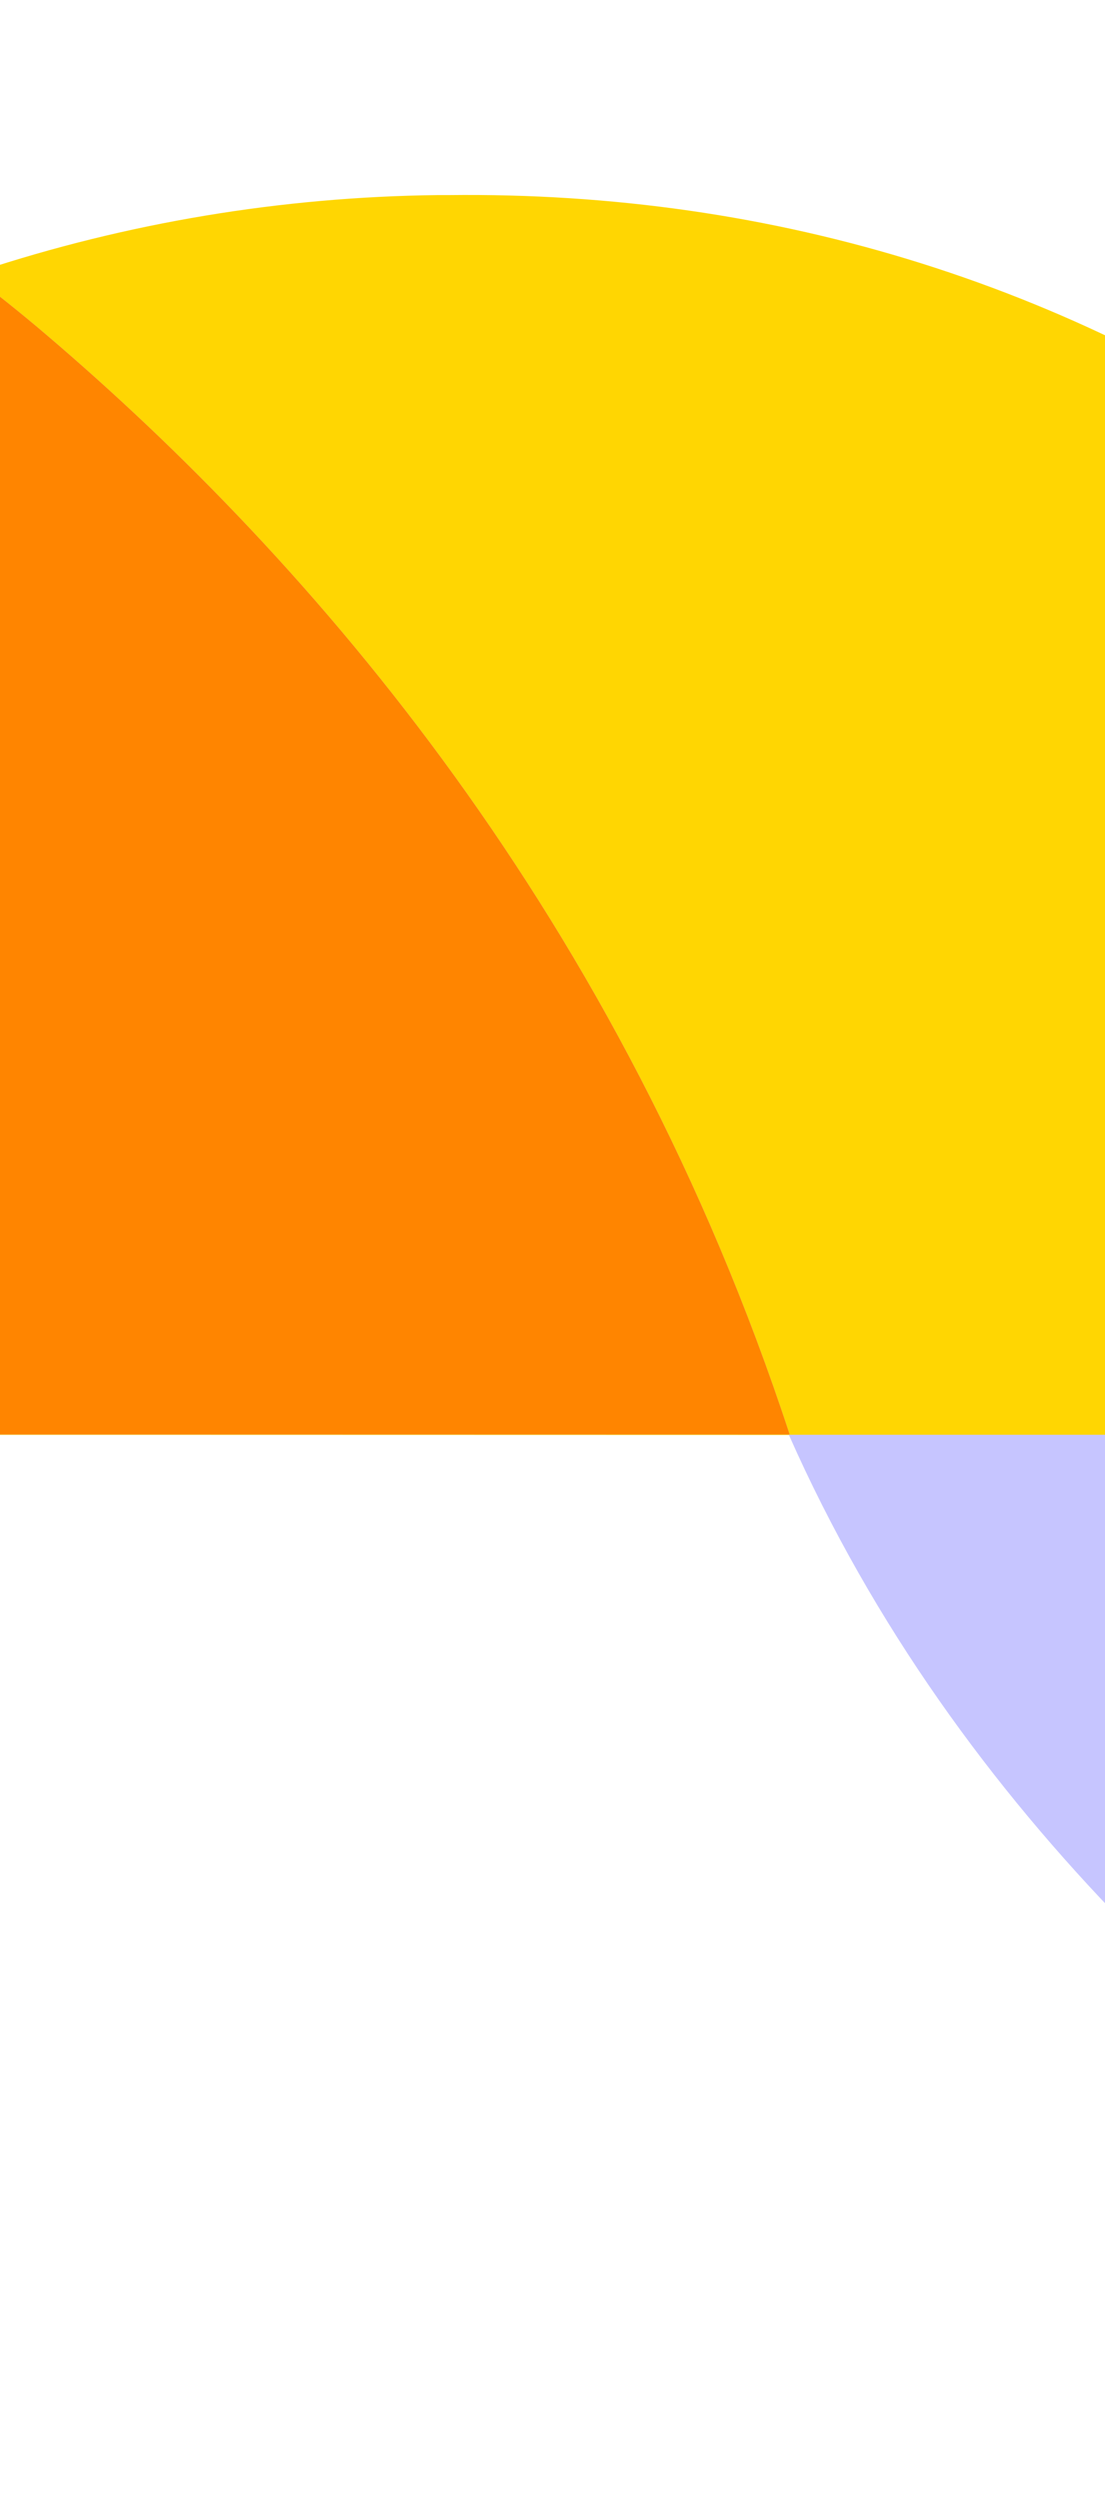
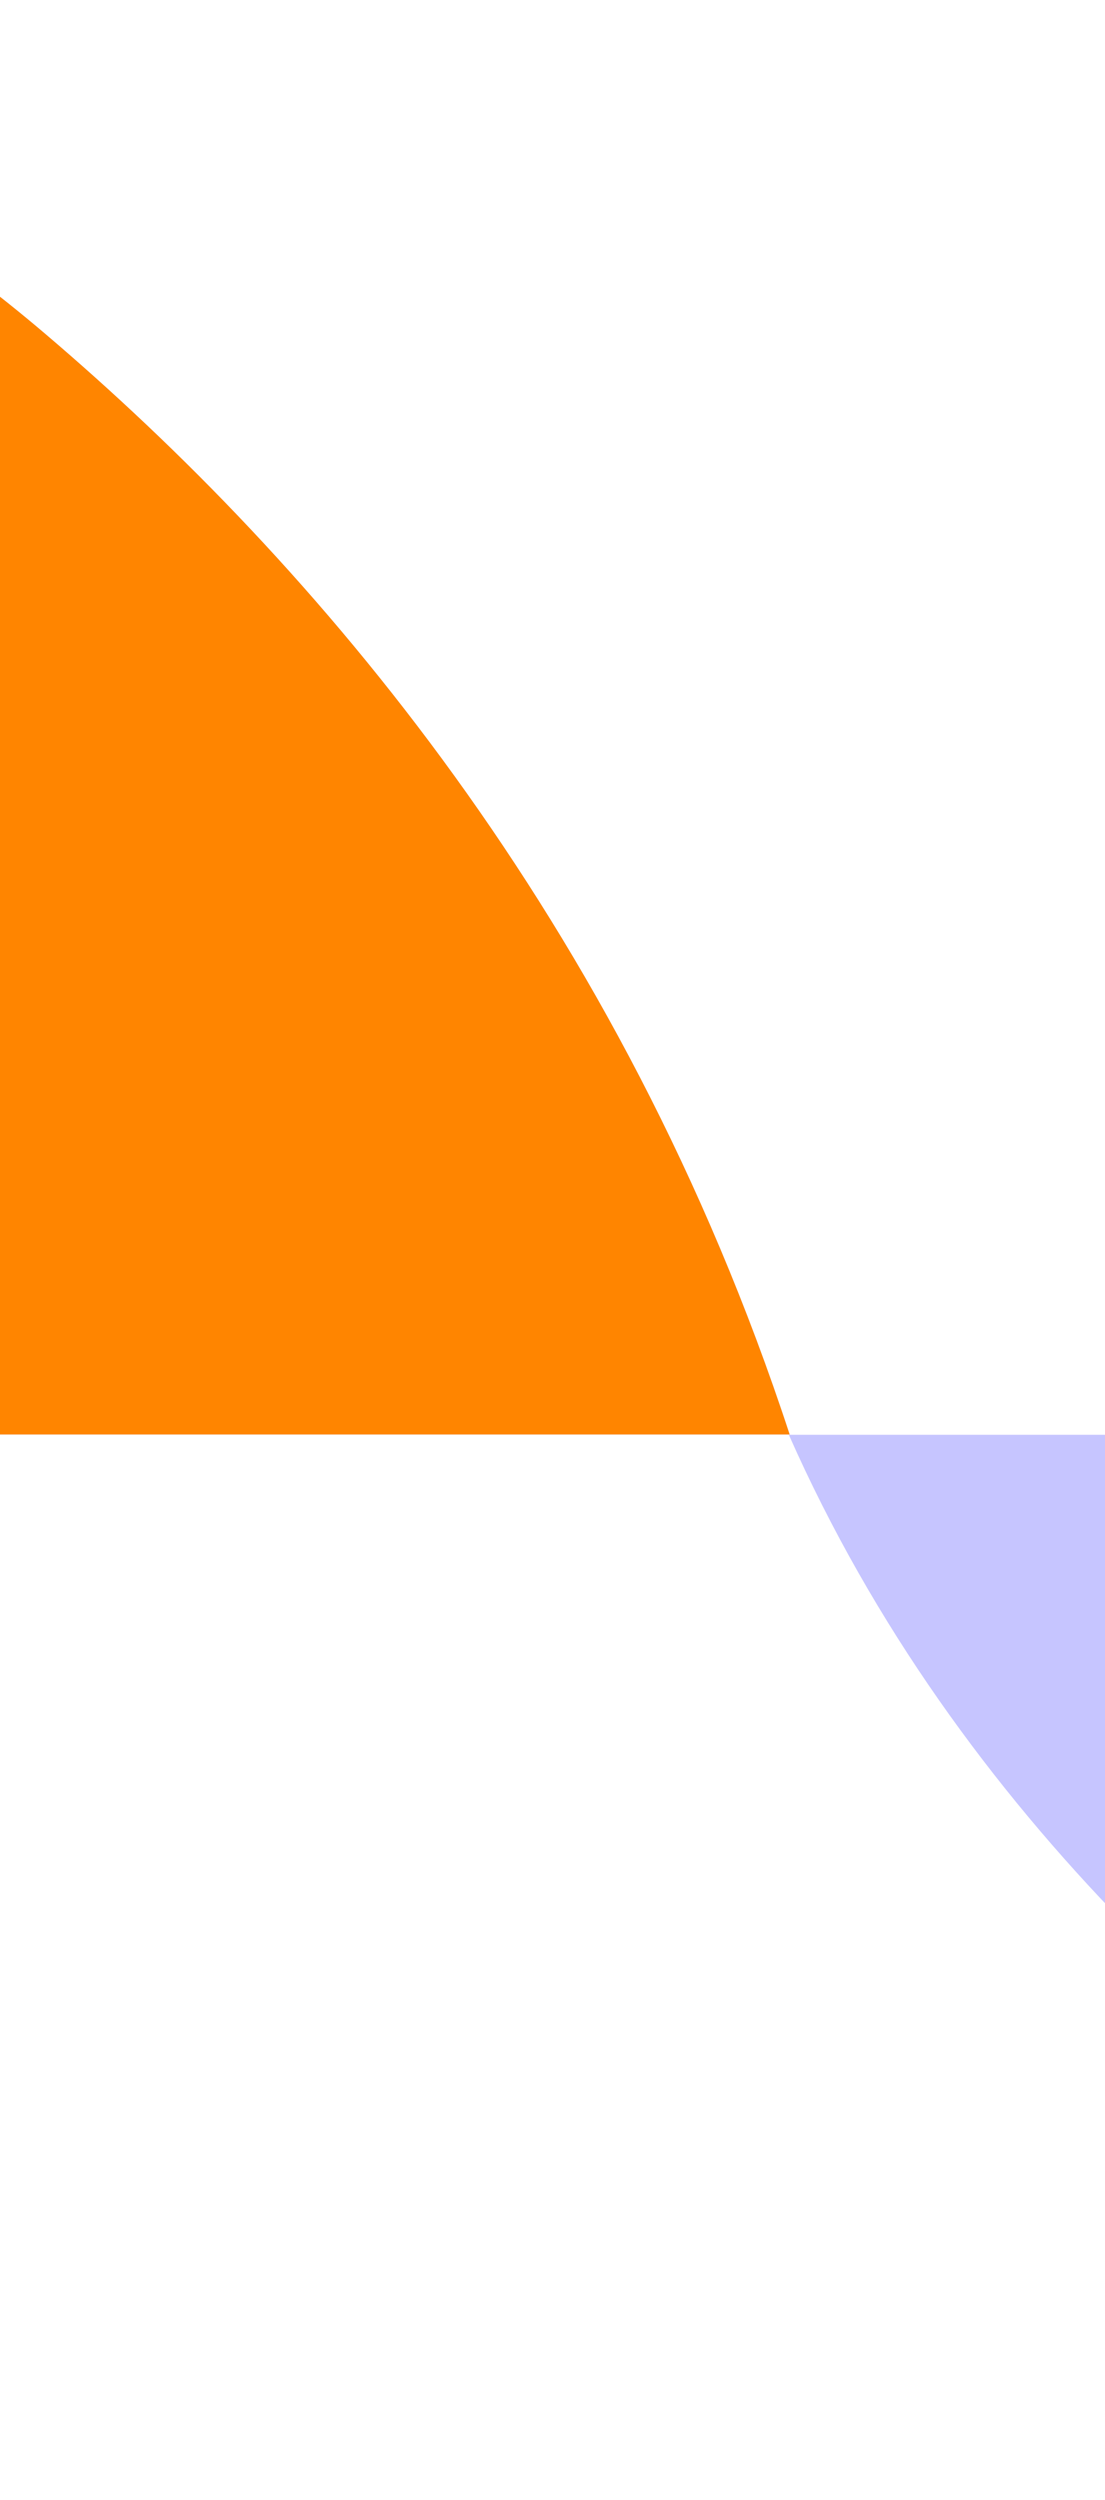
<svg xmlns="http://www.w3.org/2000/svg" width="375" height="848" viewBox="0 0 375 848" fill="none">
-   <path d="M280.78 486.742H711.613C654.196 335.4 550.254 231.053 458.884 163.859C367.515 96.666 262.588 64.861 152.214 66.17C150.997 66.17 149.781 66.17 148.506 66.17C42.188 67.421 -61.117 101.274 -146.229 163.859C-237.598 231.053 -341.425 335.4 -398.842 486.686H31.991" fill="#FFD602" />
  <path d="M-163.06 486.537H267.975C210.53 311.474 106.54 190.772 15.127 113.046C-76.285 35.321 -181.261 -1.469 -291.686 0.045C-292.904 0.045 -294.121 0.045 -295.396 0.045C-401.764 1.493 -505.117 40.652 -590.269 113.046C-681.681 190.772 -785.556 311.474 -843 486.471H-411.966" fill="#C6C5FF" />
  <path fill-rule="evenodd" clip-rule="evenodd" d="M267.975 486.537H-163.06L-398.761 486.475C-341.327 335.304 -237.556 231.024 -146.229 163.861C-104.551 133.214 -58.51 109.457 -9.89 93.044C-1.445 99.381 6.896 106.048 15.127 113.046C106.54 190.772 210.53 311.473 267.975 486.537Z" fill="#FF8500" />
  <path d="M699.62 486.648H267.705C325.266 616.648 429.47 706.279 521.069 763.997C612.668 821.714 717.859 849.034 828.509 847.91C829.729 847.91 830.949 847.91 832.227 847.91C938.811 846.834 1042.38 817.756 1127.7 763.997C1219.18 706.181 1323.33 616.599 1380.89 486.648H948.976" fill="#C6C5FF" />
</svg>